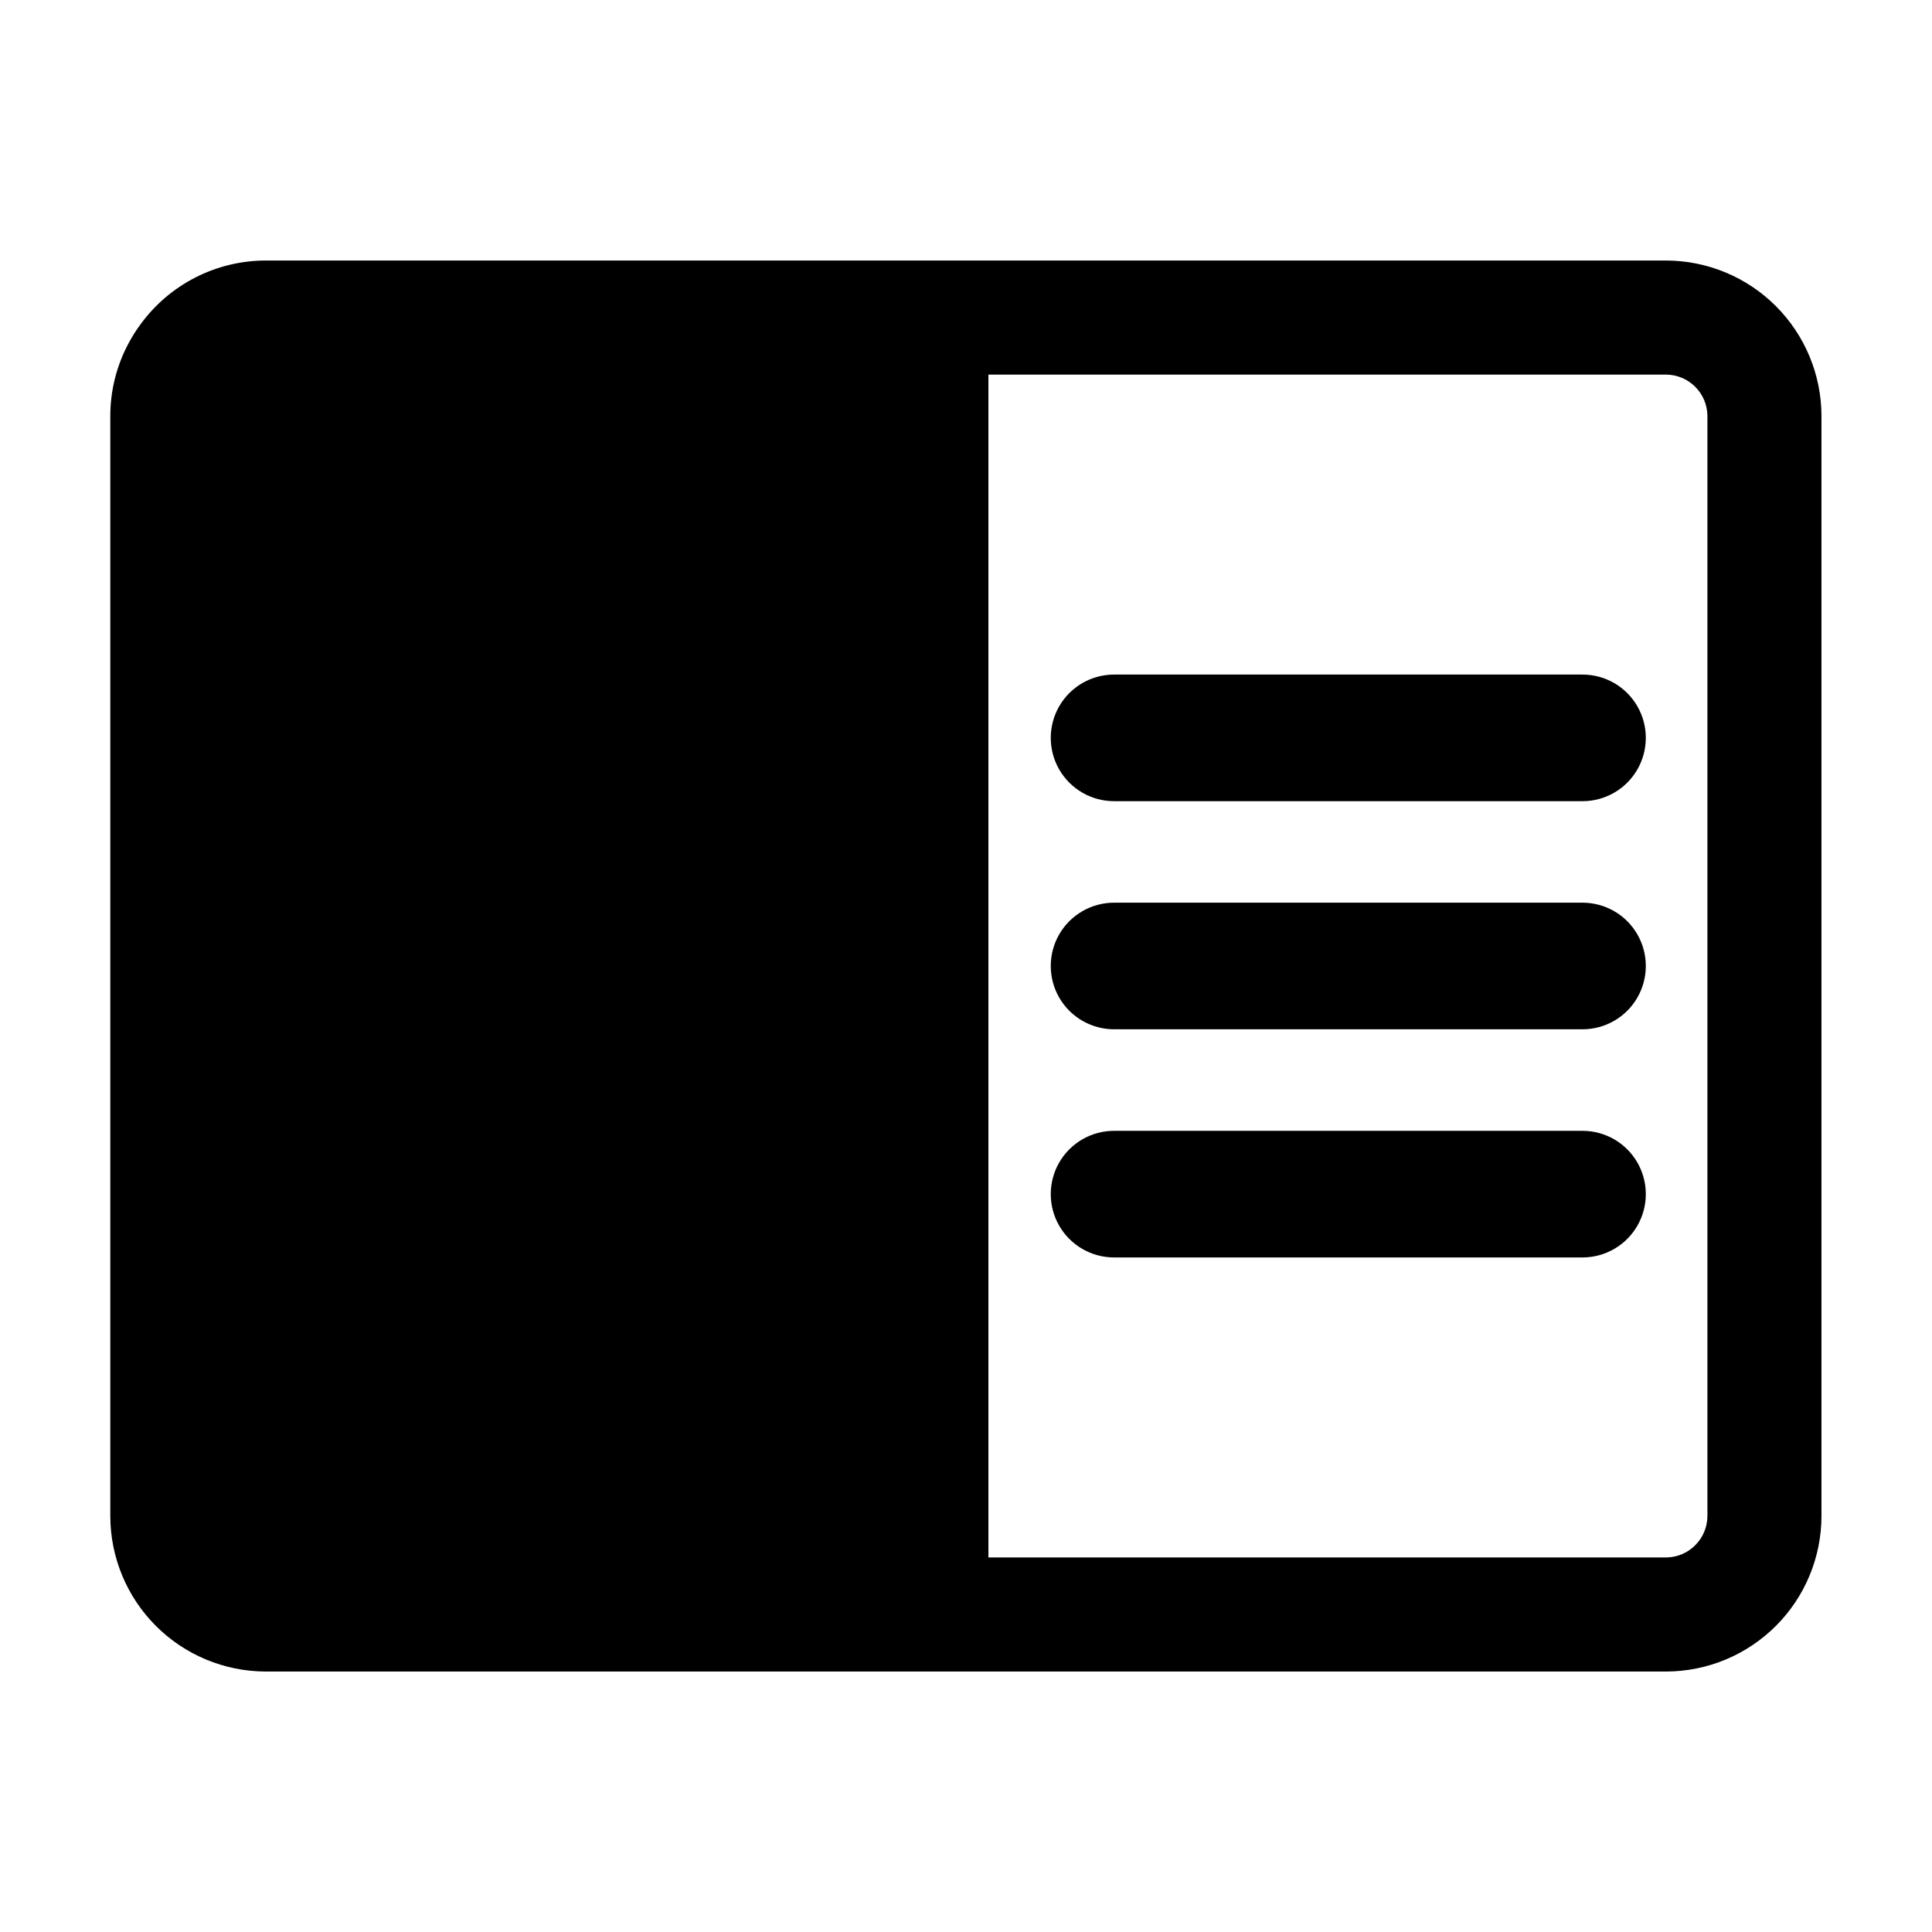
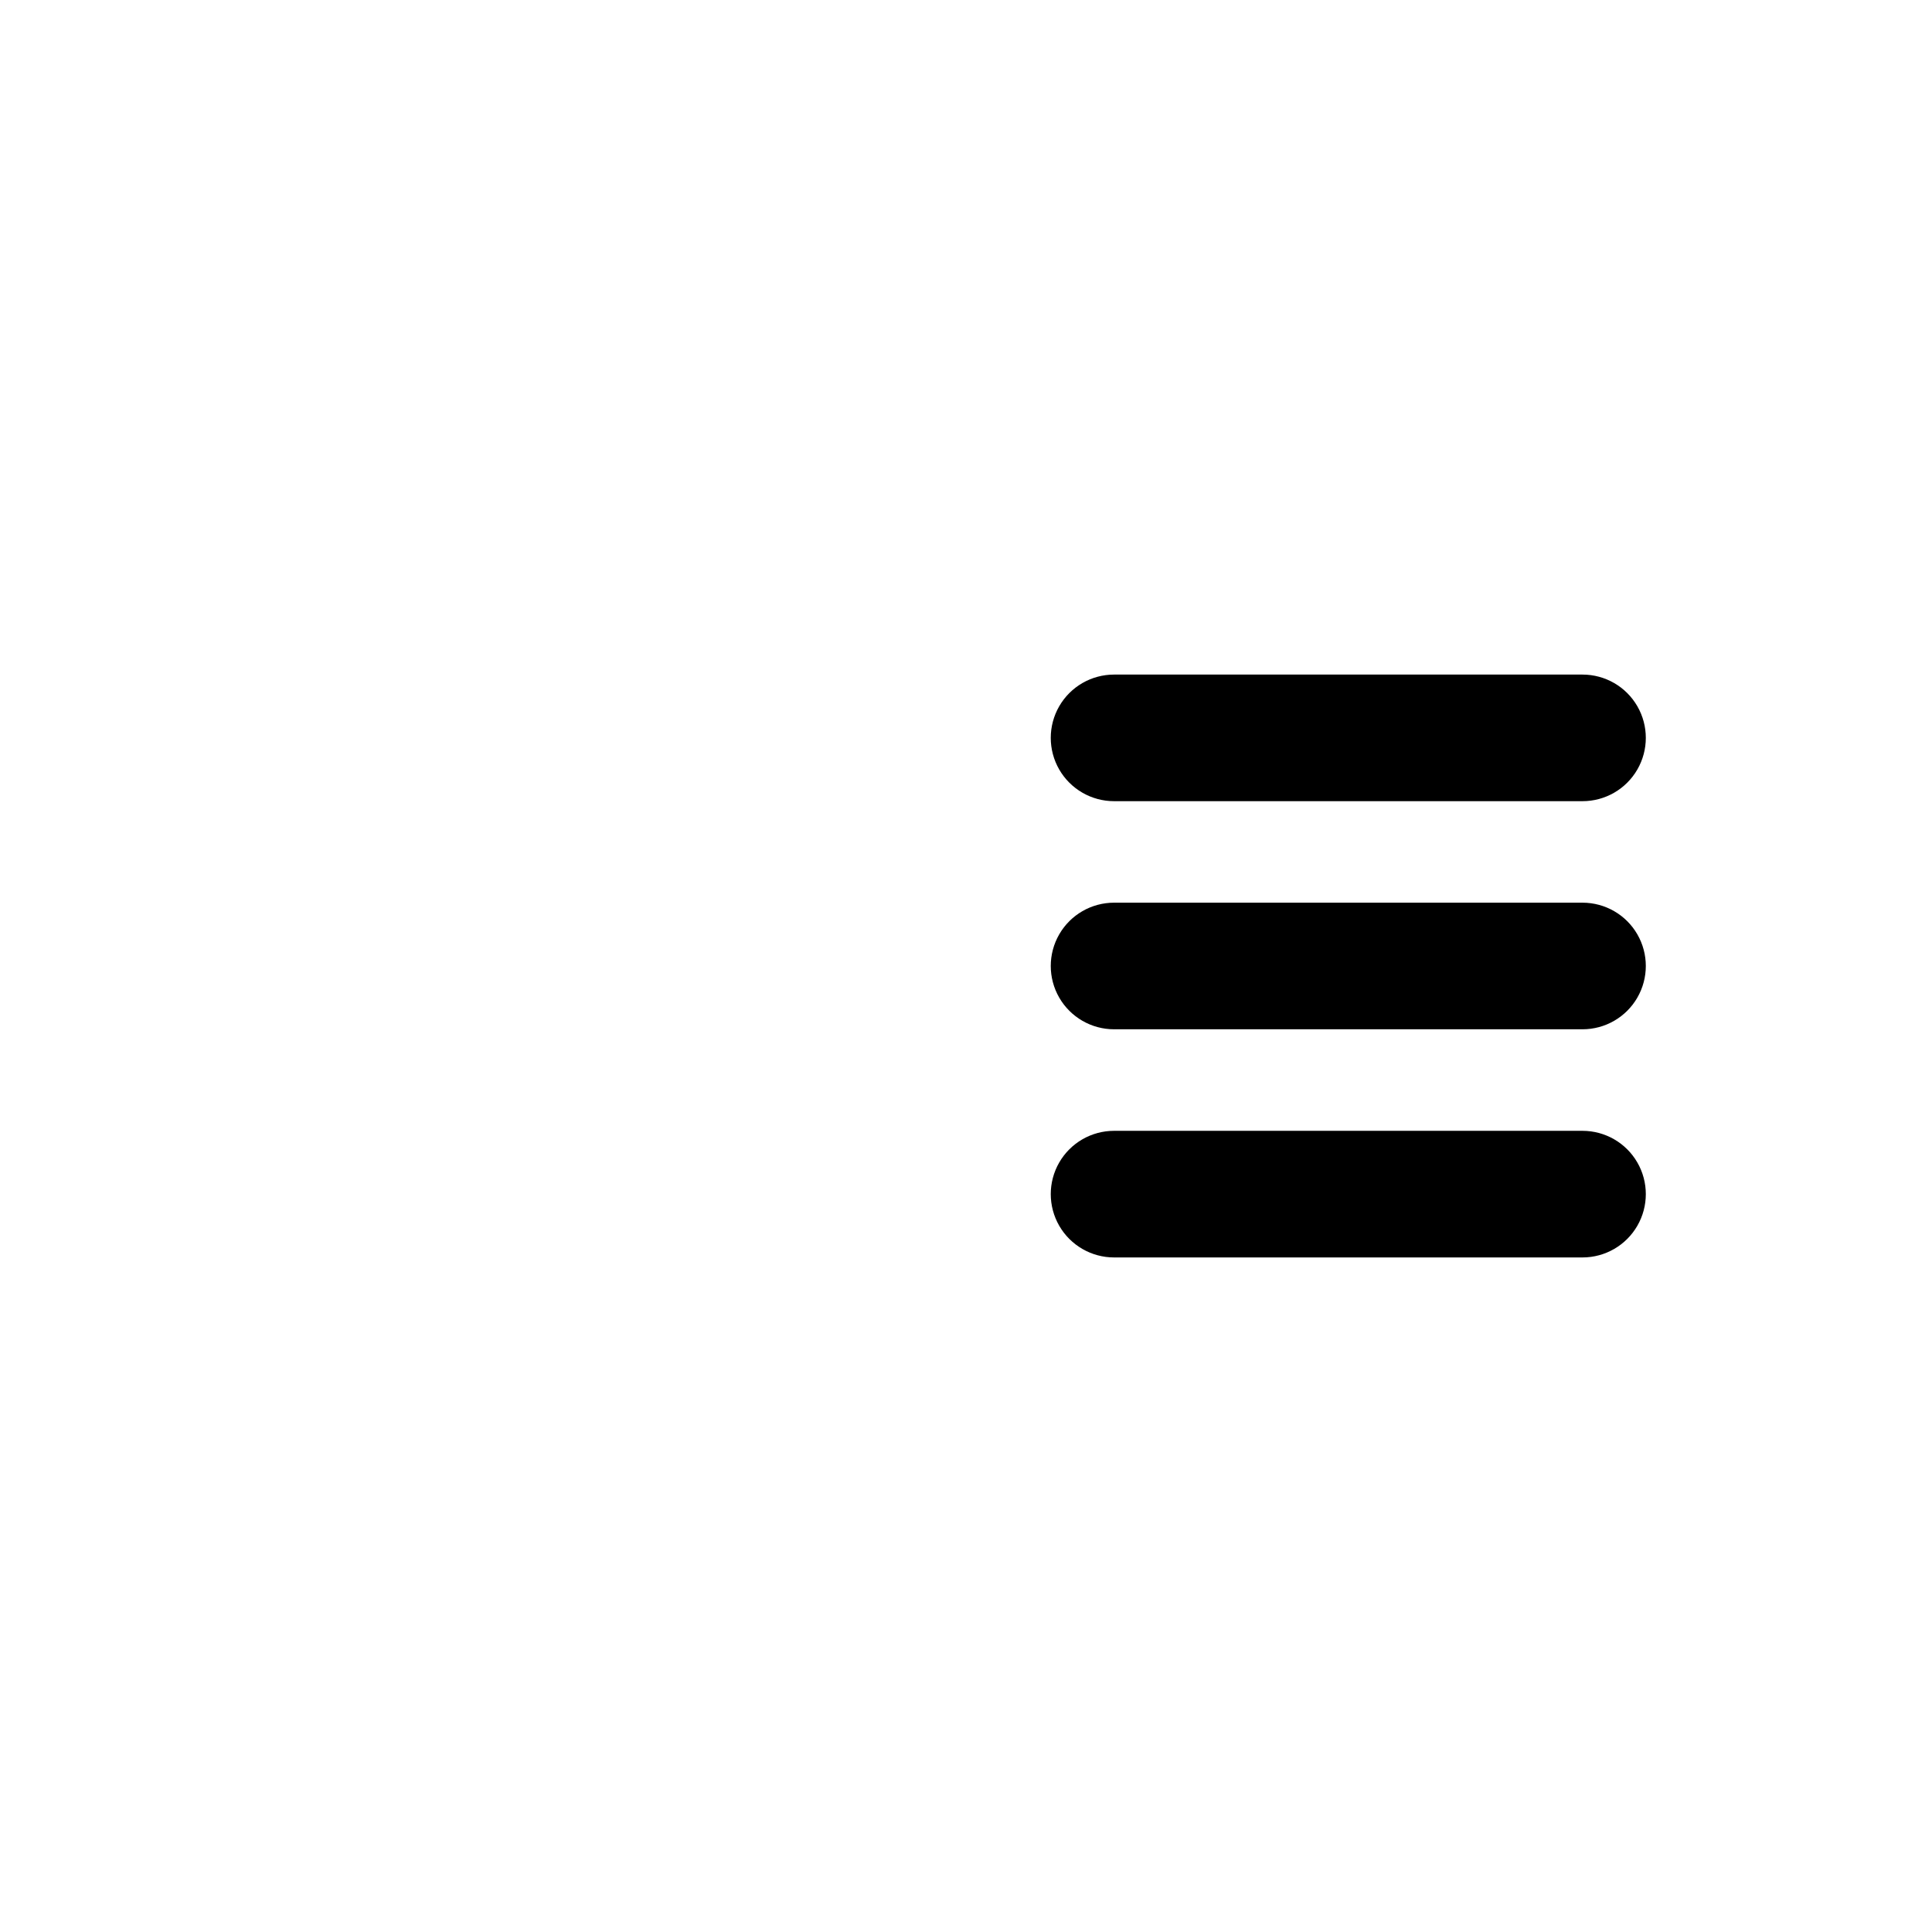
<svg xmlns="http://www.w3.org/2000/svg" fill="#000000" width="800px" height="800px" version="1.1" viewBox="144 144 512 512">
  <g>
-     <path d="m585.6 213.04h-371.21c-13.145 0.027-25.484 6.336-33.199 16.977-1.078 1.461-2.055 2.992-2.922 4.586-3.297 6.008-5.031 12.746-5.039 19.598v291.61c0.027 10.898 4.363 21.348 12.066 29.059s18.145 12.062 29.043 12.102h371.26c10.898-0.039 21.34-4.391 29.043-12.102s12.043-18.16 12.066-29.059v-291.61c-0.023-10.898-4.363-21.344-12.066-29.059-7.703-7.711-18.145-12.062-29.043-12.102zm10.883 332.77c-0.055 5.996-4.887 10.852-10.883 10.934h-179.66v-313.47h179.66c5.996 0.082 10.828 4.938 10.883 10.934z" />
    <path d="m563.38 443.68h-124.14c-5.996 0-11.531 3.195-14.531 8.387-2.996 5.191-2.996 11.586 0 16.777 3 5.191 8.535 8.391 14.531 8.391h124.14c5.996 0 11.535-3.199 14.531-8.391 2.996-5.191 2.996-11.586 0-16.777-2.996-5.191-8.535-8.387-14.531-8.387z" />
    <path d="m563.38 322.77h-124.14c-5.996 0-11.531 3.195-14.531 8.387-2.996 5.191-2.996 11.586 0 16.777 3 5.191 8.535 8.387 14.531 8.387h124.14c5.996 0 11.535-3.195 14.531-8.387 2.996-5.191 2.996-11.586 0-16.777-2.996-5.191-8.535-8.387-14.531-8.387z" />
    <path d="m563.38 383.22h-124.14c-5.996 0-11.531 3.195-14.531 8.387-2.996 5.191-2.996 11.586 0 16.777 3 5.191 8.535 8.387 14.531 8.387h124.14c5.996 0 11.535-3.195 14.531-8.387 2.996-5.191 2.996-11.586 0-16.777-2.996-5.191-8.535-8.387-14.531-8.387z" />
  </g>
</svg>